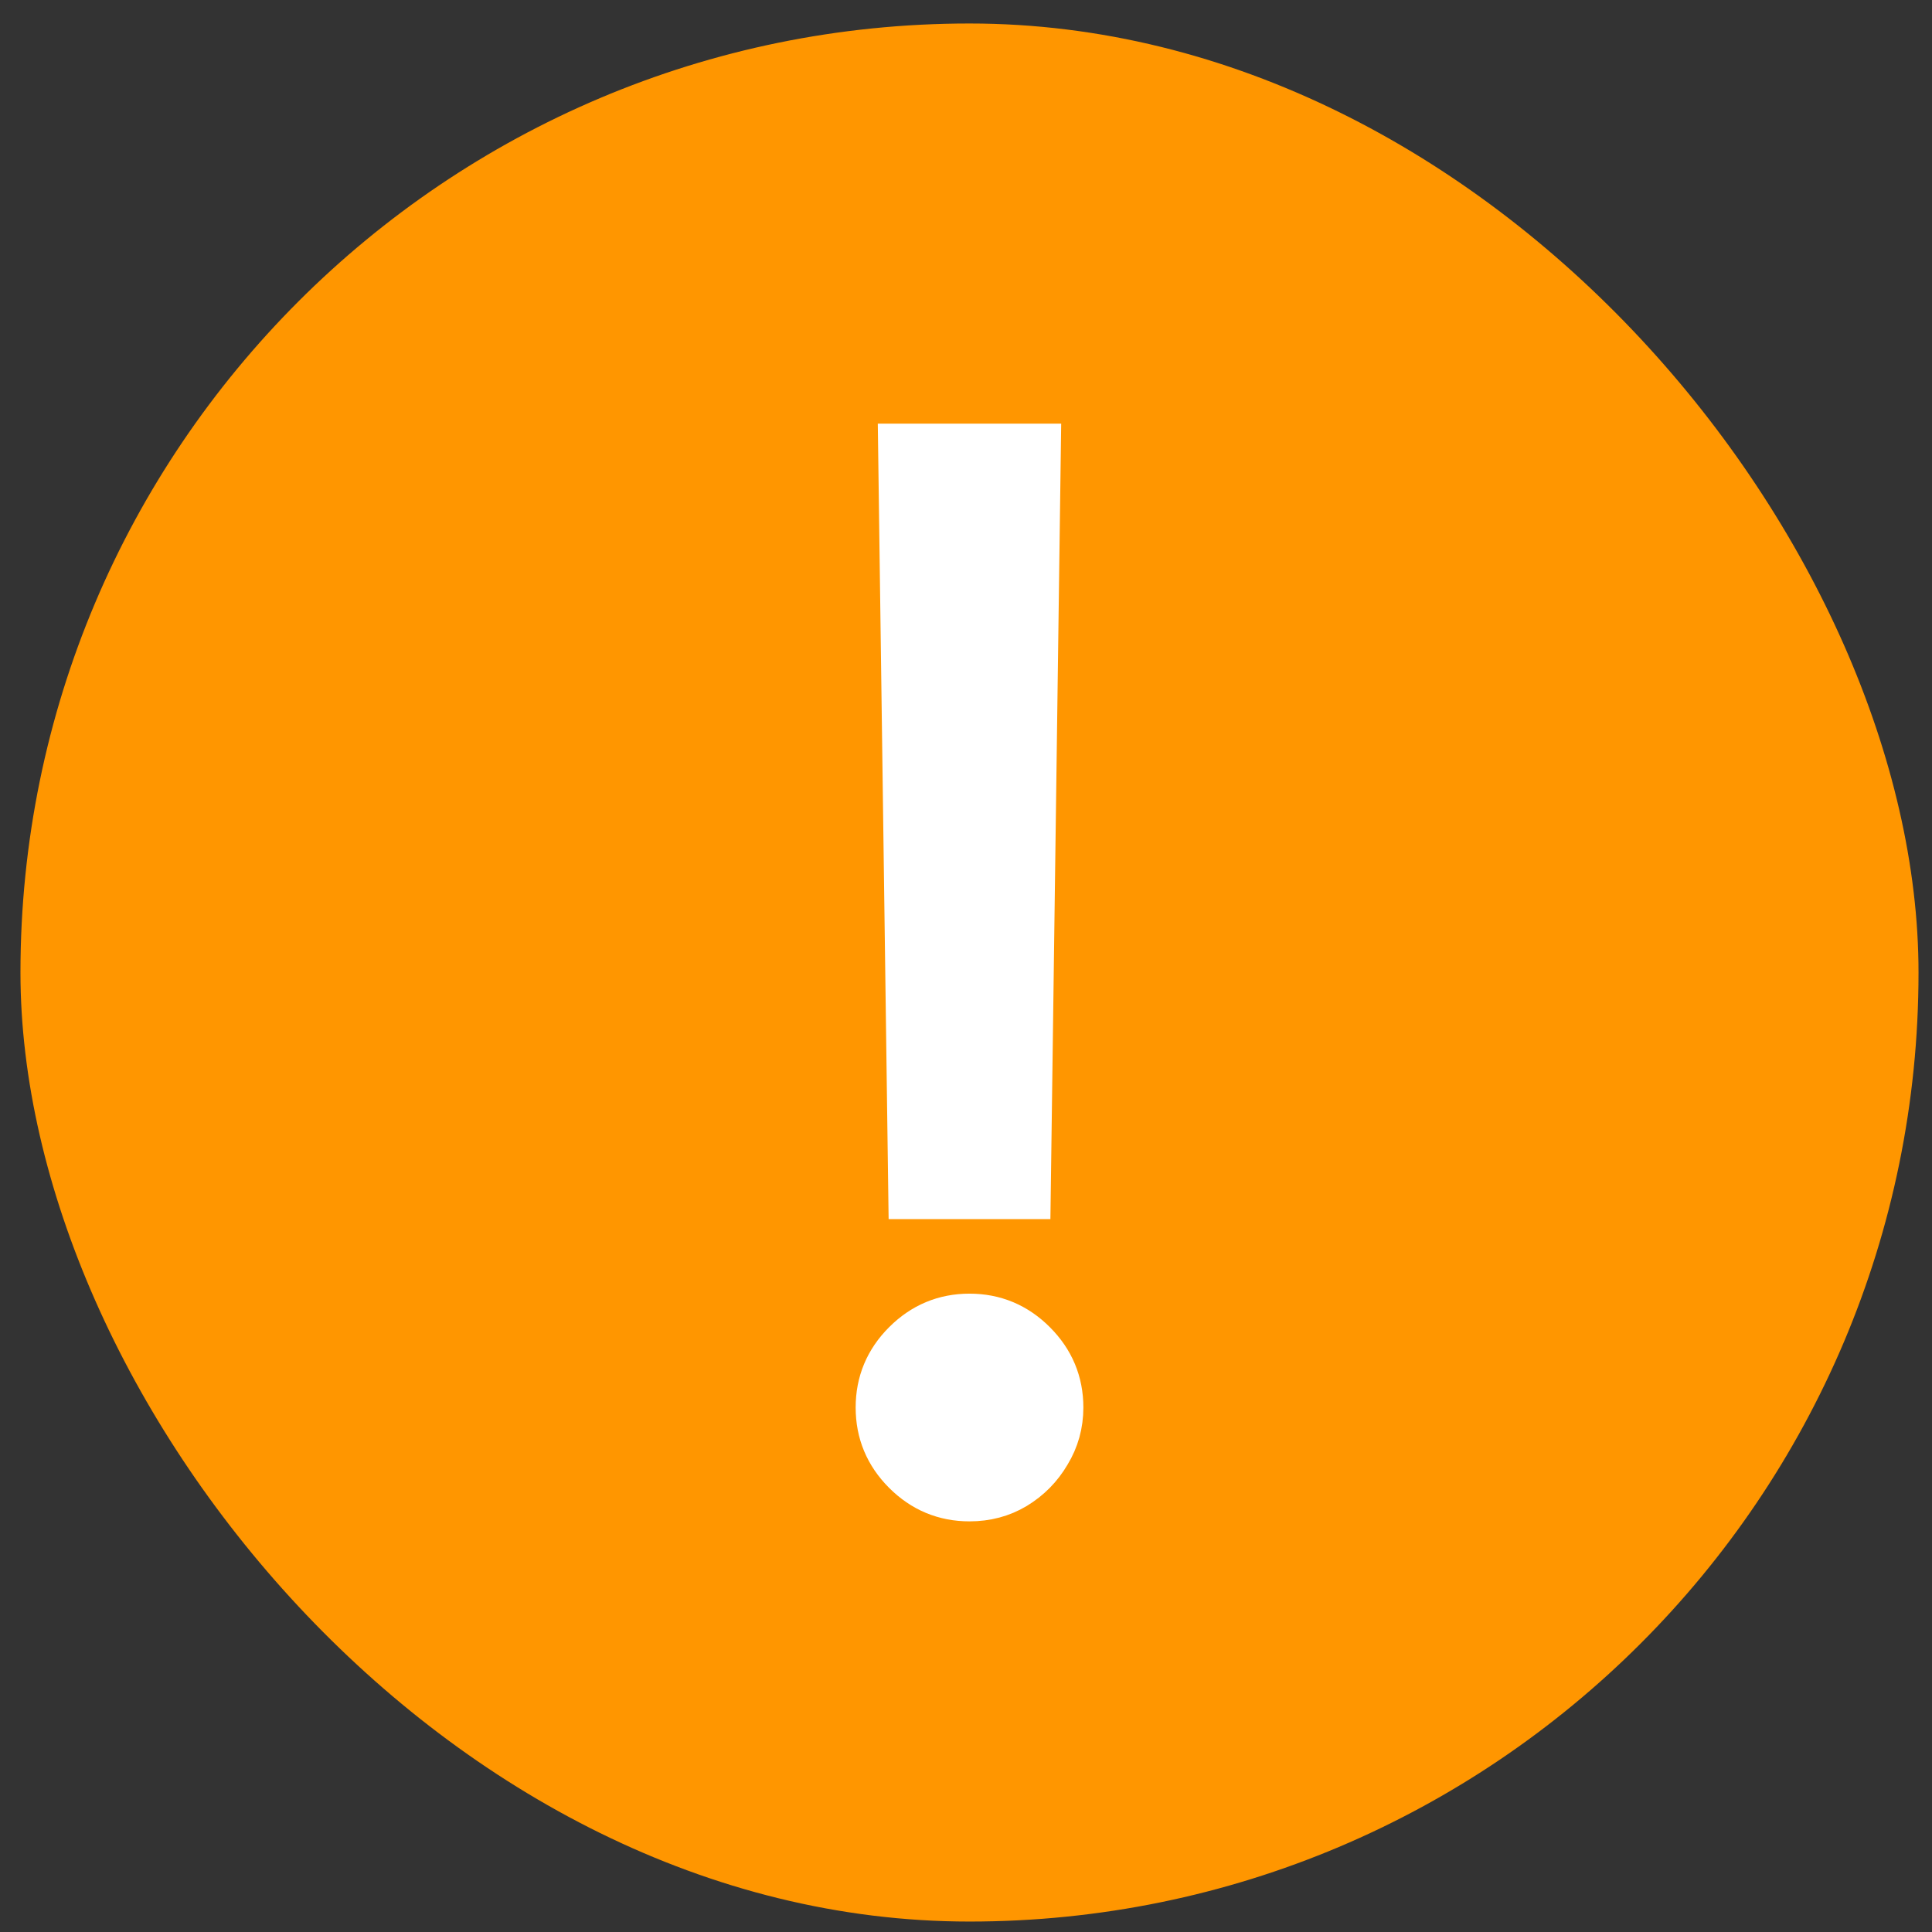
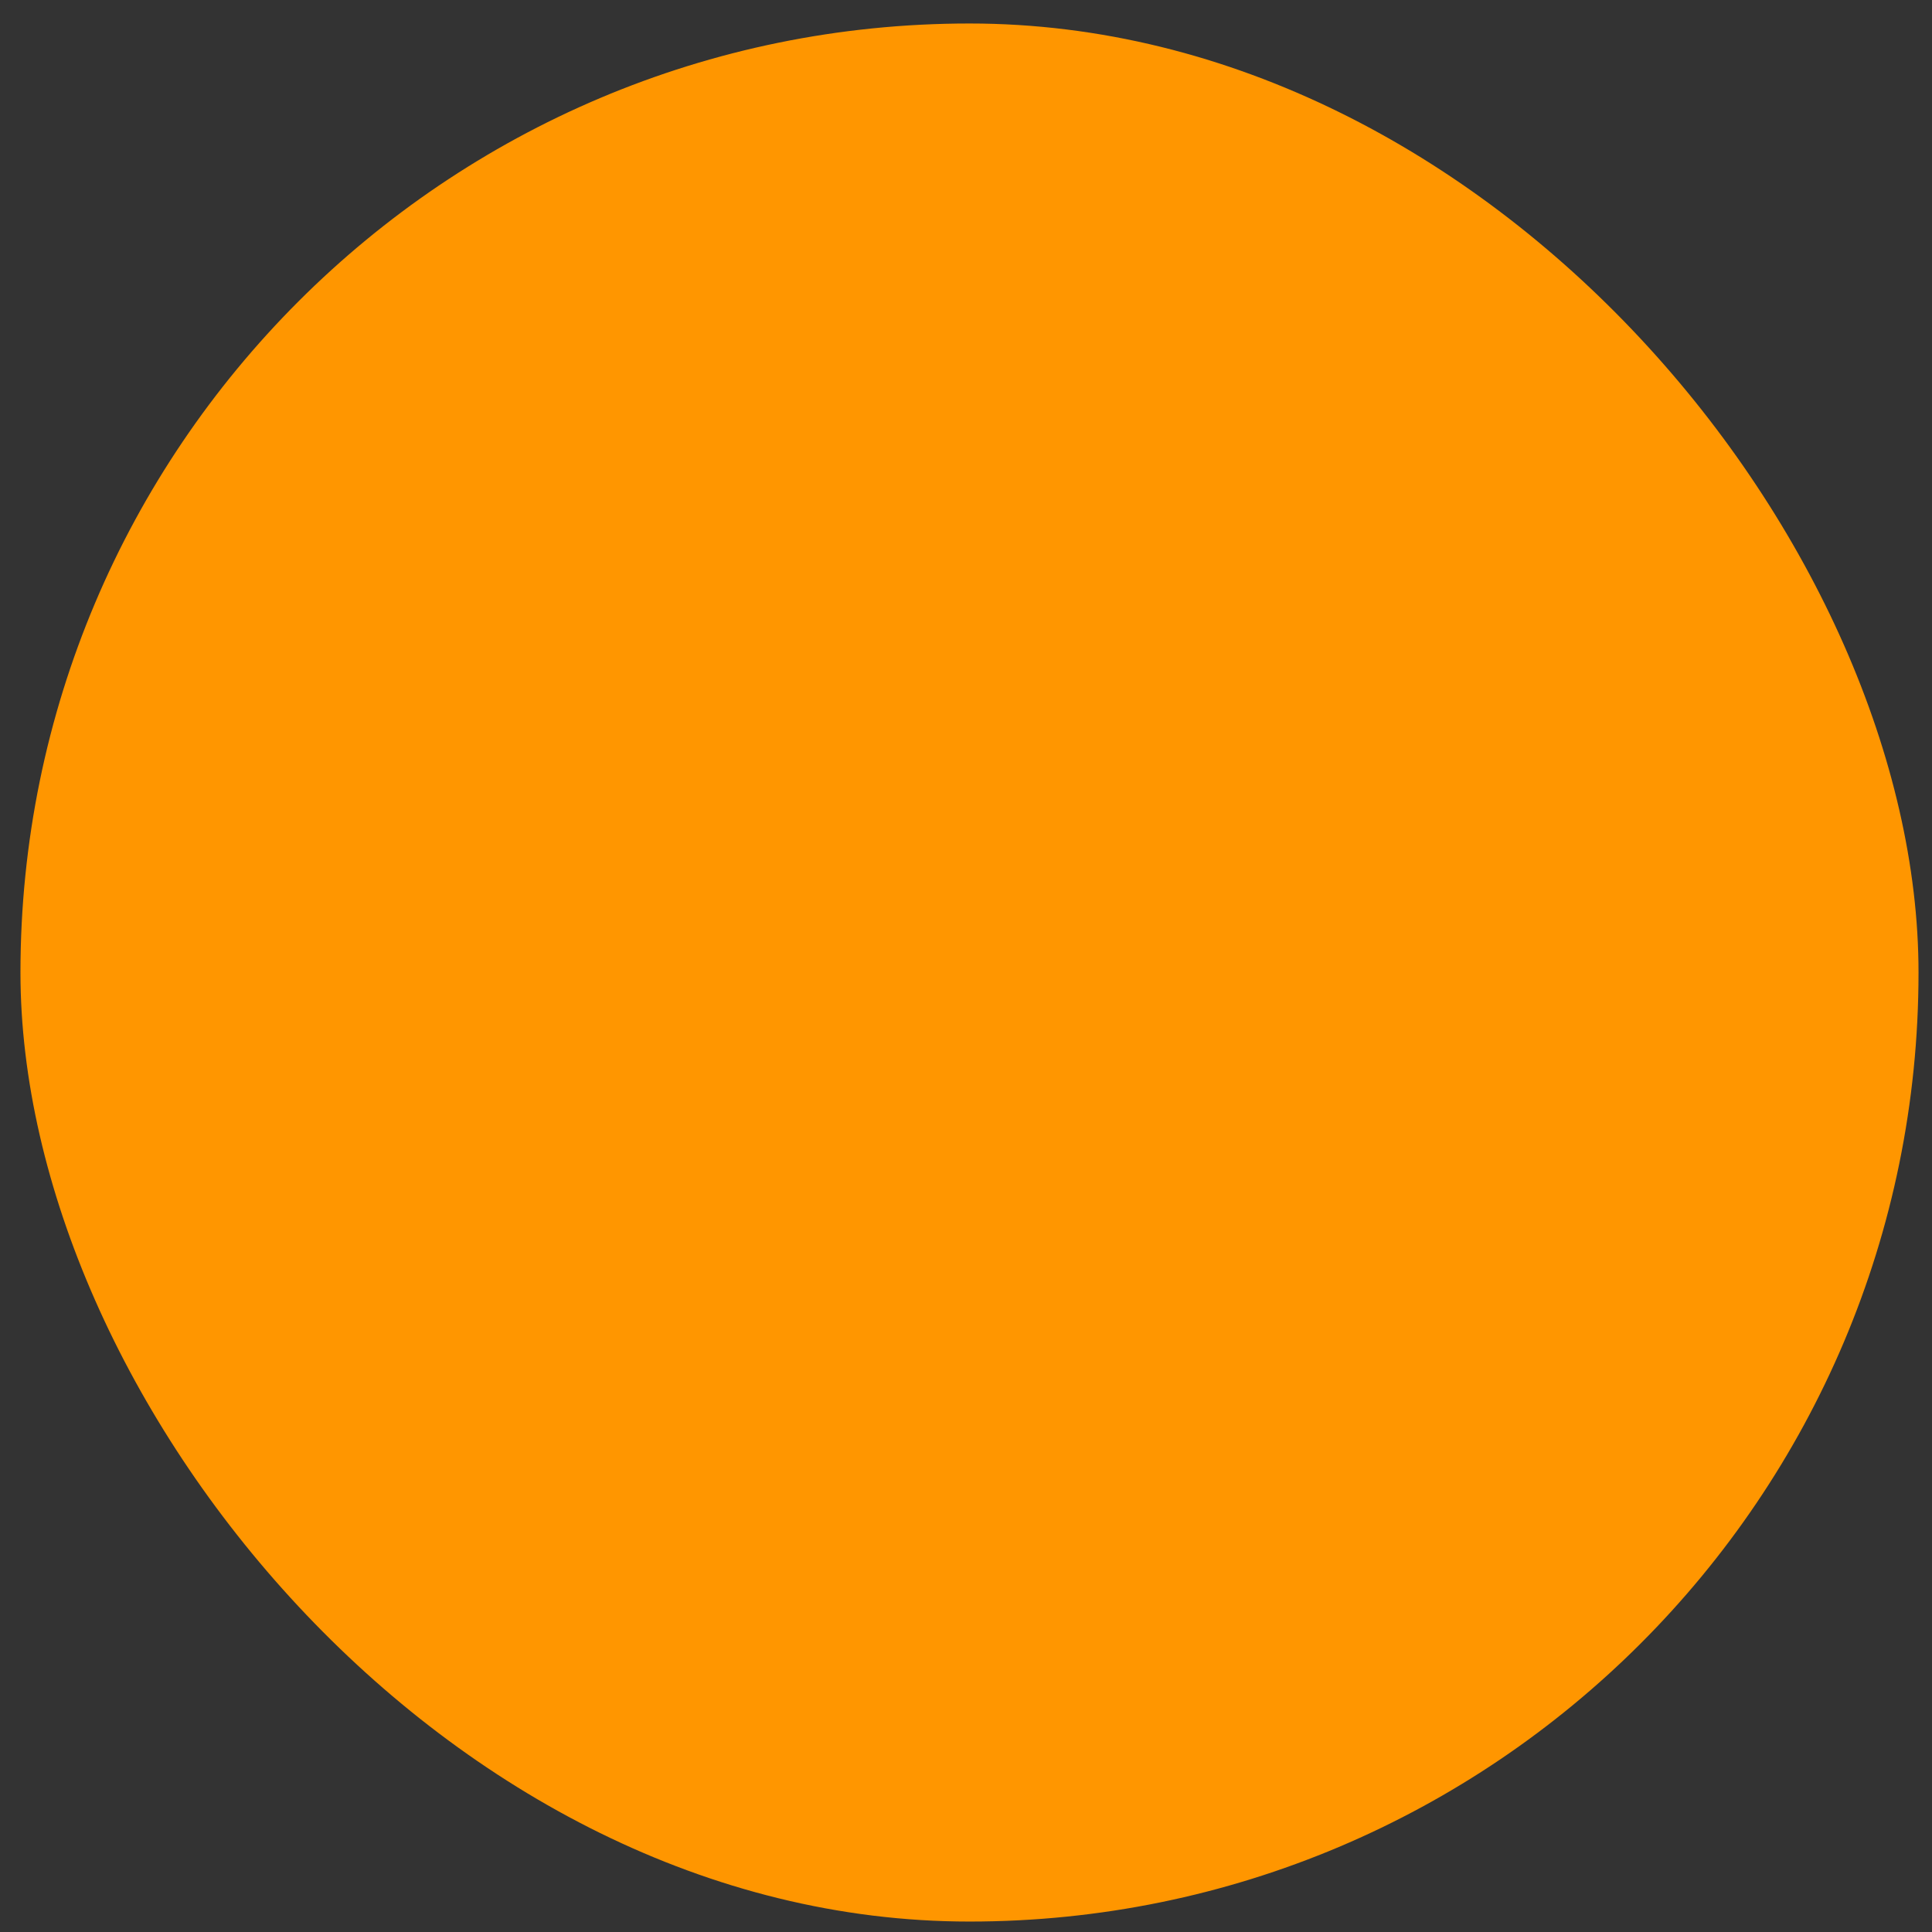
<svg xmlns="http://www.w3.org/2000/svg" width="44" height="44" viewBox="0 0 44 44" fill="none">
  <rect x="0" y="0" width="44" height="44" fill="#333333" stroke="none" />
  <rect x="0.466" y="0.535" width="43.227" height="43.227" rx="21.613" fill="#FF9600" />
-   <path d="M23.661 10.148L23.429 27.265H20.731L20.498 10.148H23.661ZM22.08 34.148C21.506 34.148 21.014 33.943 20.603 33.532C20.192 33.121 19.987 32.629 19.987 32.055C19.987 31.482 20.192 30.989 20.603 30.579C21.014 30.168 21.506 29.962 22.08 29.962C22.653 29.962 23.146 30.168 23.556 30.579C23.967 30.989 24.173 31.482 24.173 32.055C24.173 32.435 24.076 32.784 23.882 33.102C23.696 33.42 23.444 33.676 23.126 33.869C22.816 34.055 22.467 34.148 22.08 34.148Z" fill="white" stroke="white" />
</svg>